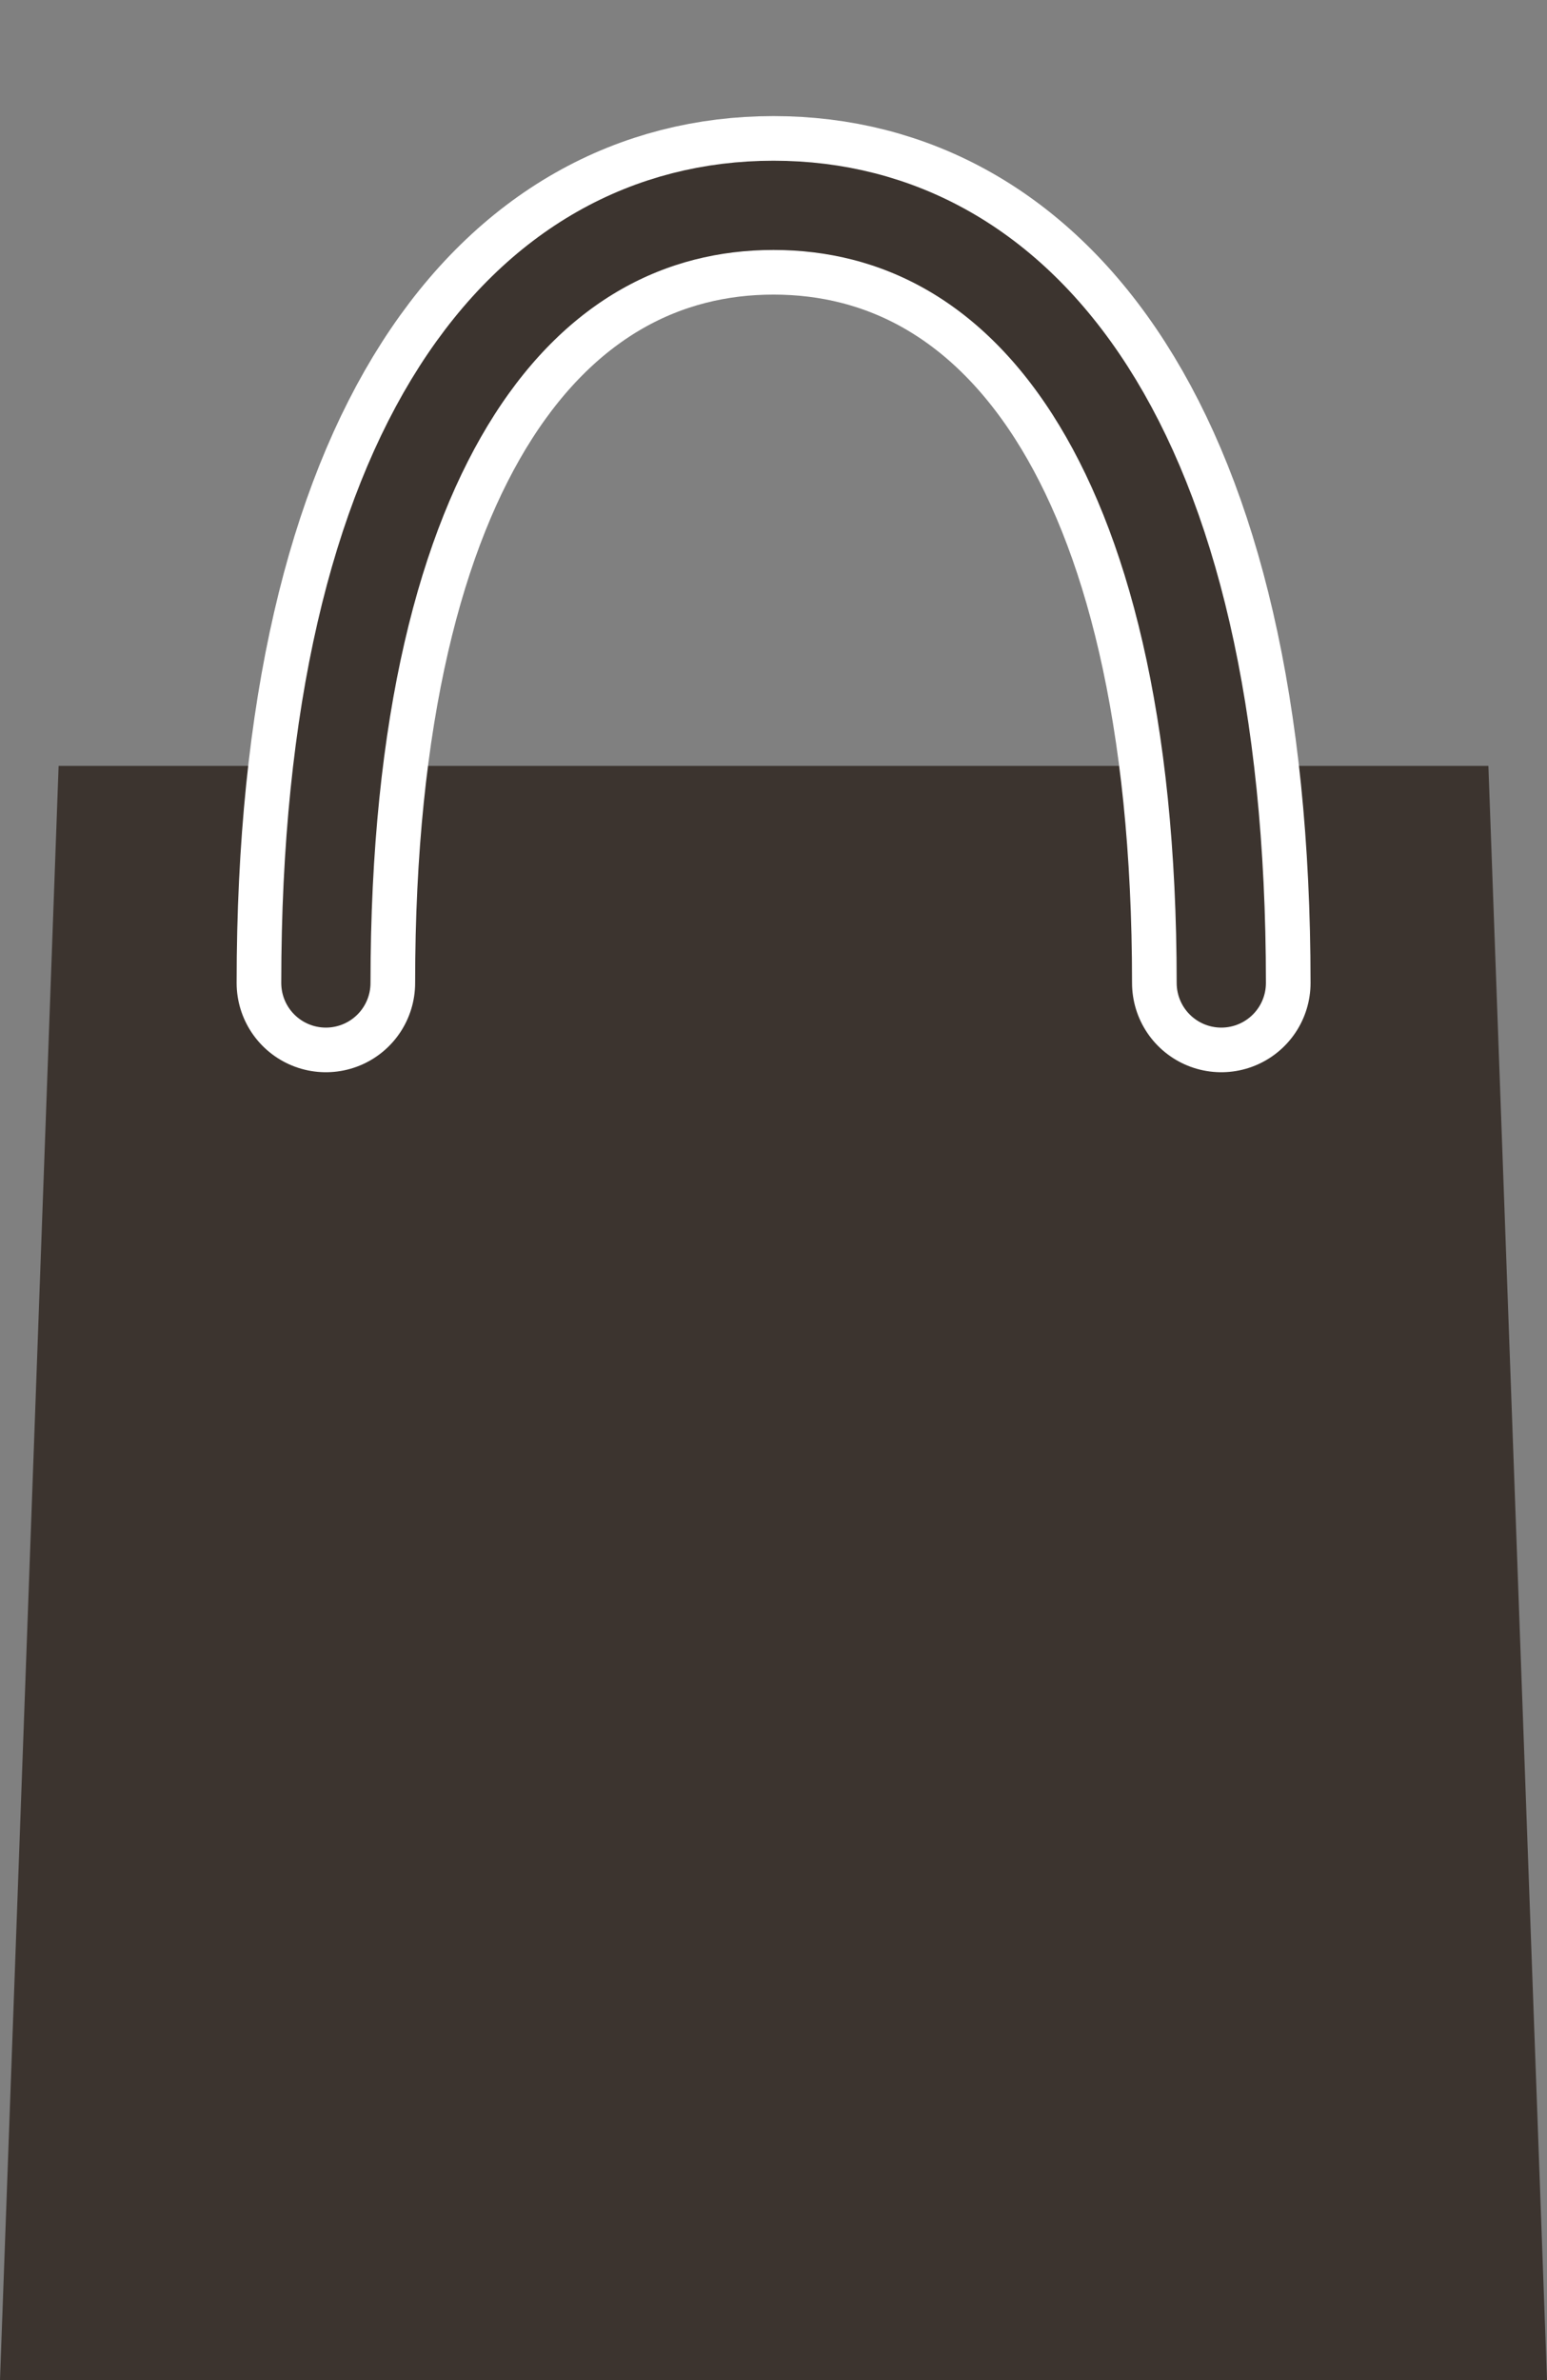
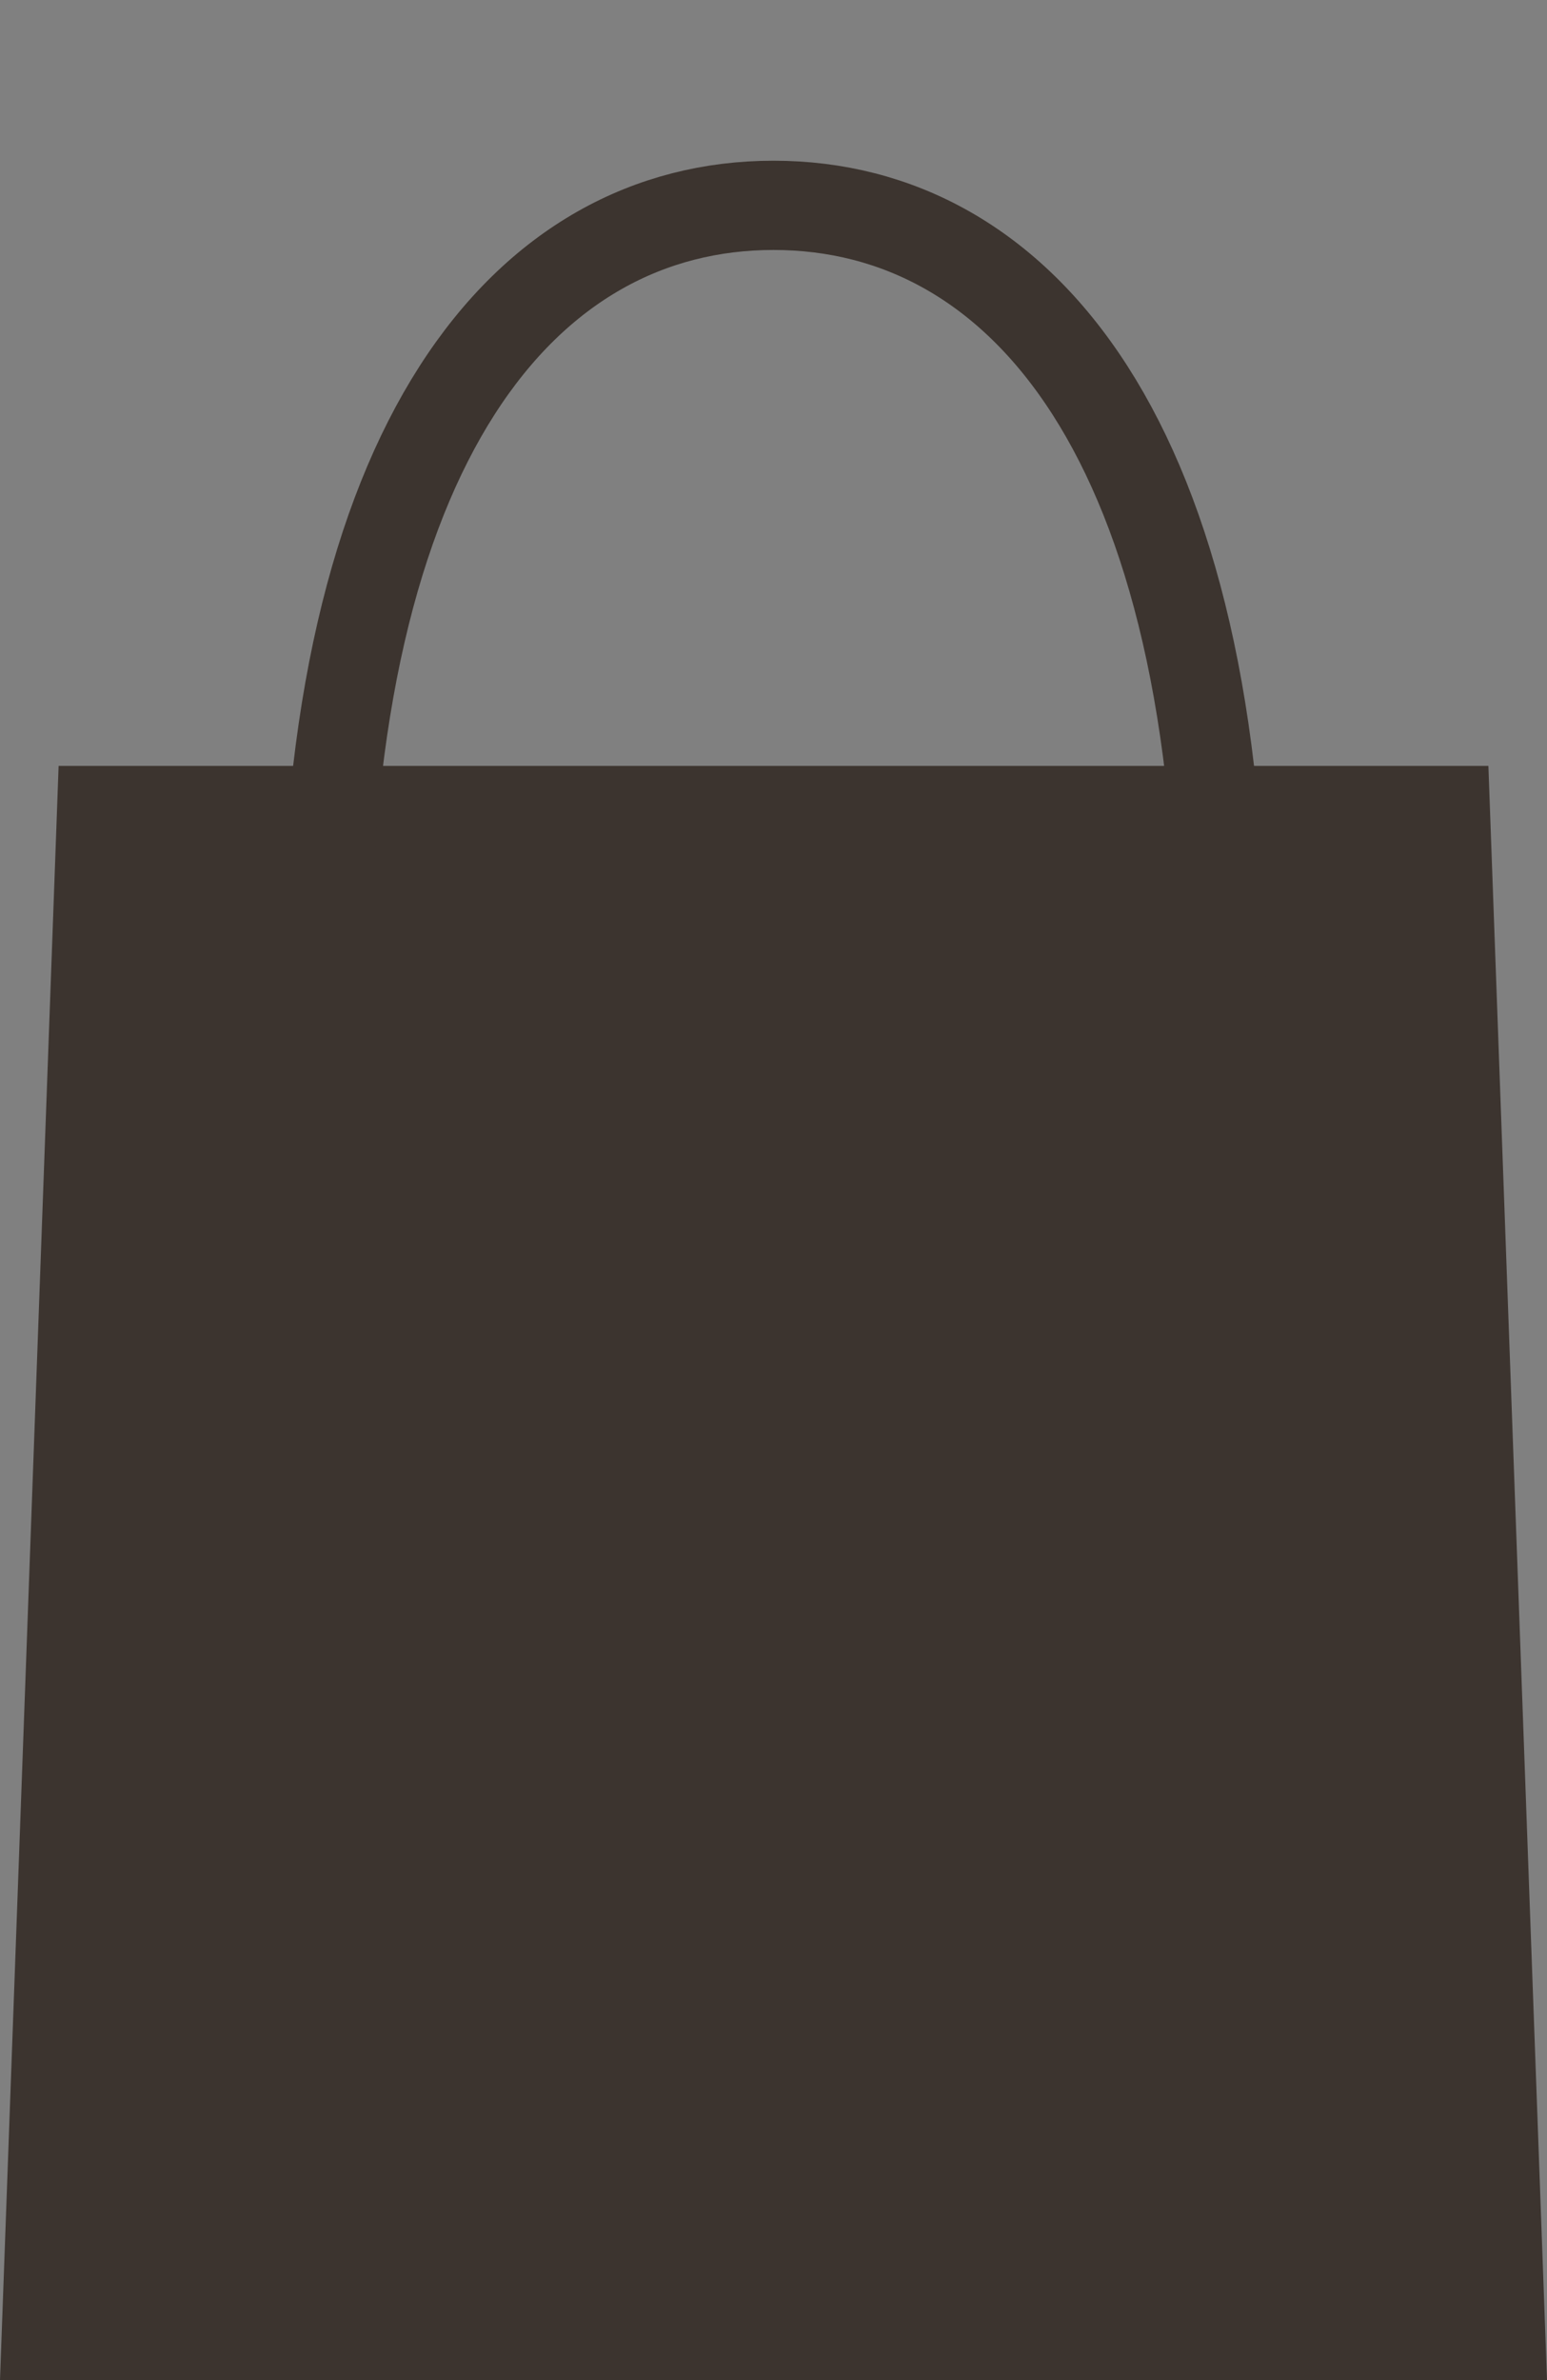
<svg xmlns="http://www.w3.org/2000/svg" width="26" height="40" viewBox="0 0 26 40">
  <rect x="0" y="0" width="26" height="40" fill="#808080" stroke="none" />
  <defs>
    <clipPath id="clip-path">
      <rect id="長方形_281" data-name="長方形 281" width="26" height="40" fill="none" />
    </clipPath>
  </defs>
  <g id="icon_bag" transform="translate(0 2)">
    <path id="パス_2666" data-name="パス 2666" d="M13,19.965H.985L0,47.093H26l-.985-27.128Z" transform="translate(0 -9.093)" fill="#3c342f" />
    <g id="グループ_524" data-name="グループ 524" transform="translate(0 -2)">
      <g id="グループ_523" data-name="グループ 523" clip-path="url(#clip-path)">
-         <path id="パス_2667" data-name="パス 2667" d="M10.651,15.069C10.651,5.941,14.019,2,18.174,2S25.7,5.941,25.7,15.069" transform="translate(-5.174 1.451)" fill="none" stroke="#fff" stroke-linecap="round" stroke-linejoin="round" stroke-width="3" />
        <path id="パス_2668" data-name="パス 2668" d="M10.651,15.069C10.651,5.941,14.019,2,18.174,2S25.7,5.941,25.7,15.069" transform="translate(-5.174 1.451)" fill="none" stroke="#3c342f" stroke-linecap="round" stroke-linejoin="round" stroke-width="1.5" />
      </g>
    </g>
  </g>
</svg>